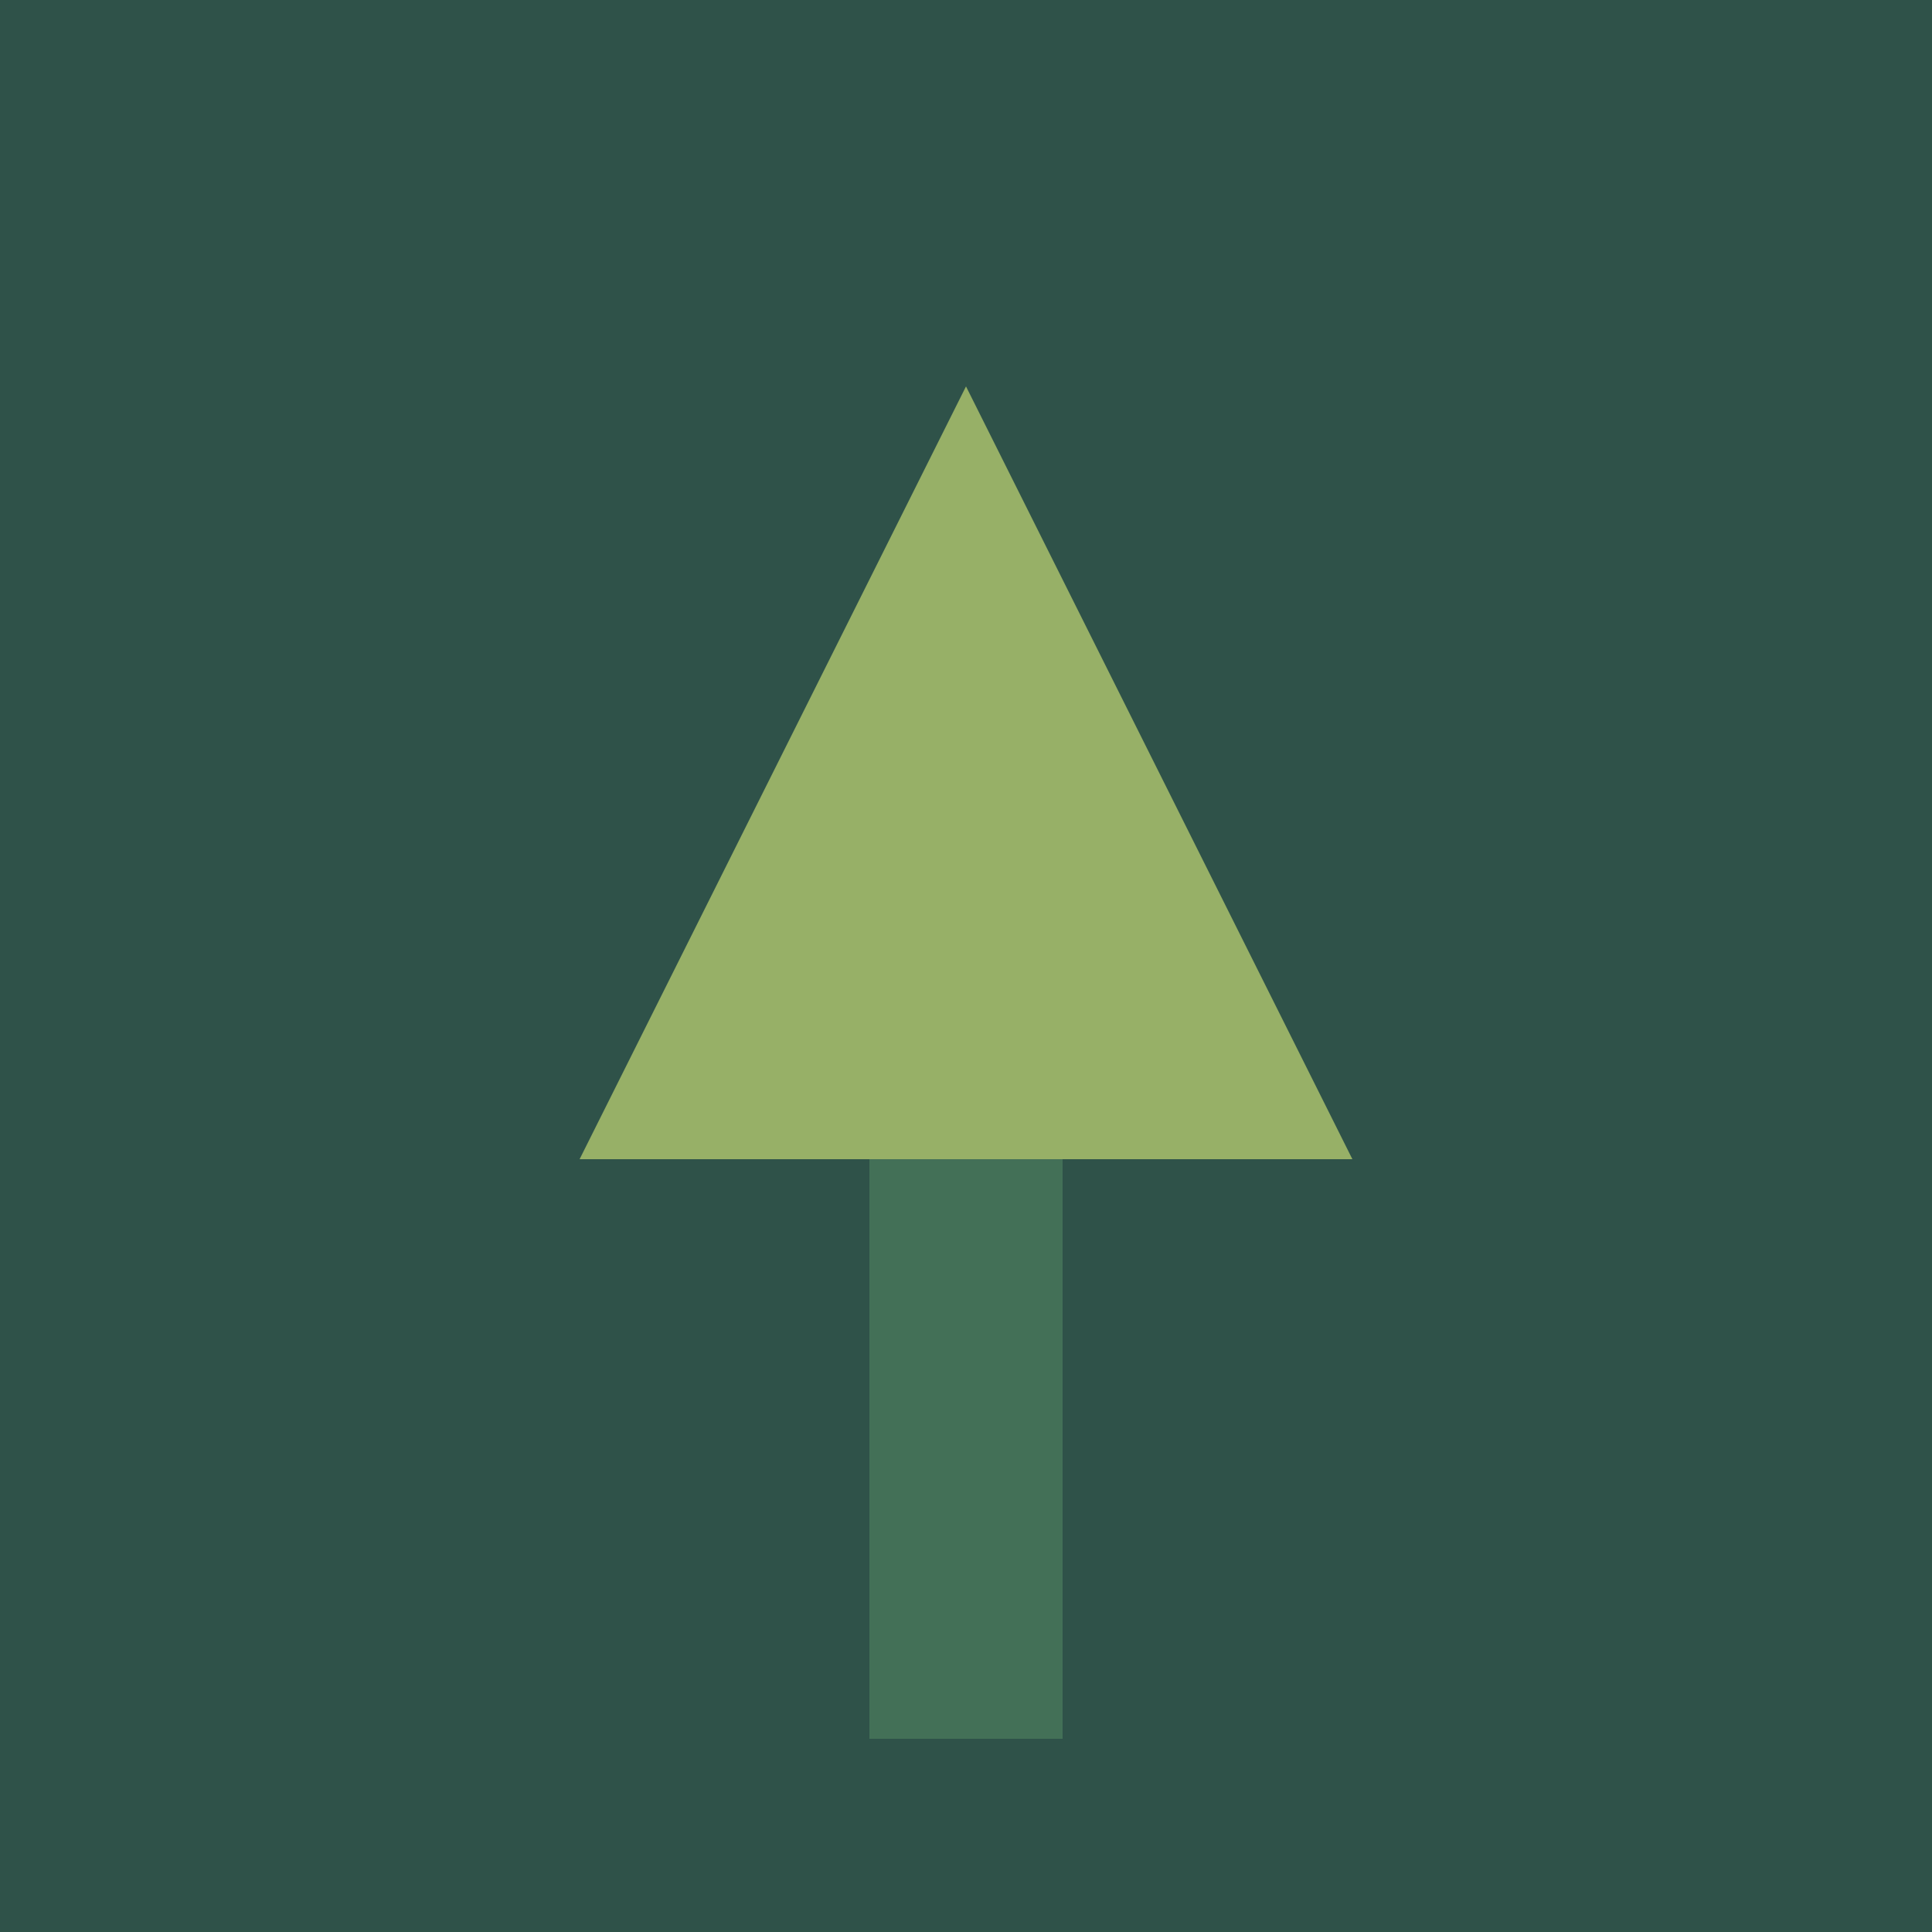
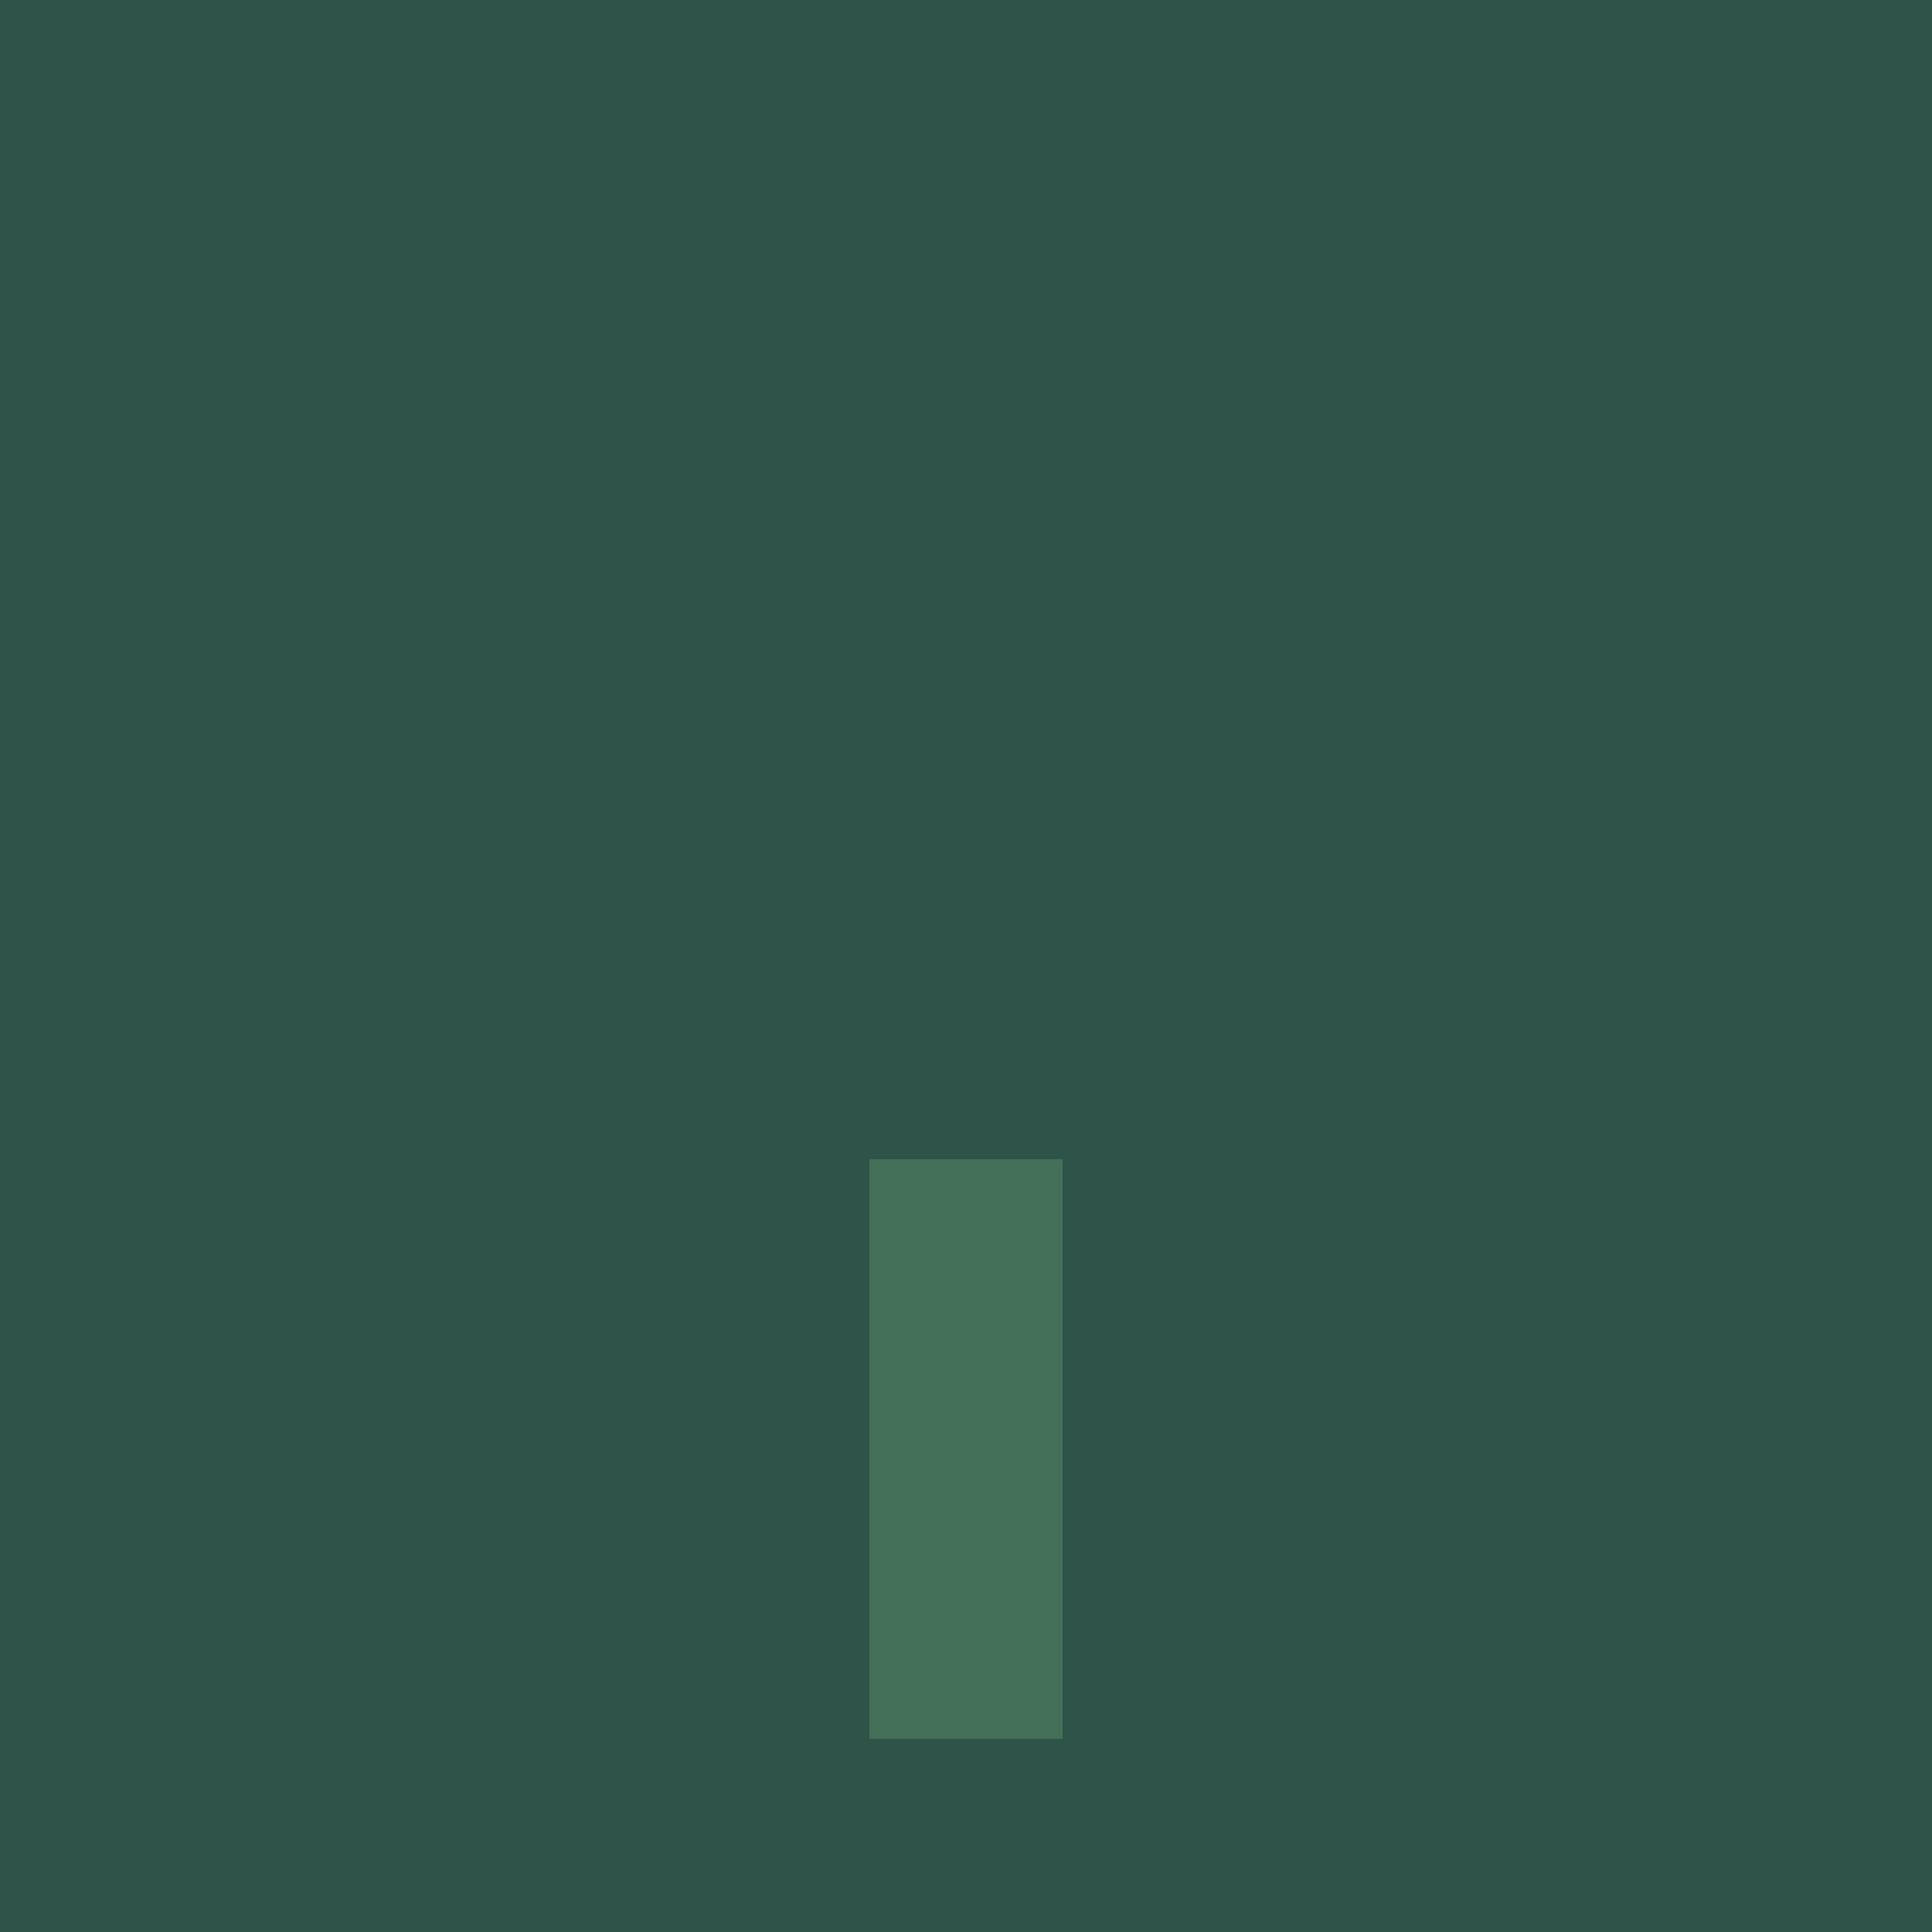
<svg xmlns="http://www.w3.org/2000/svg" viewBox="0 0 100 100">
  <rect width="100" height="100" fill="#2F5249" />
-   <path d="M50 20 L30 60 L70 60 Z" fill="#97B067" />
  <rect x="45" y="60" width="10" height="30" fill="#437057" />
</svg>